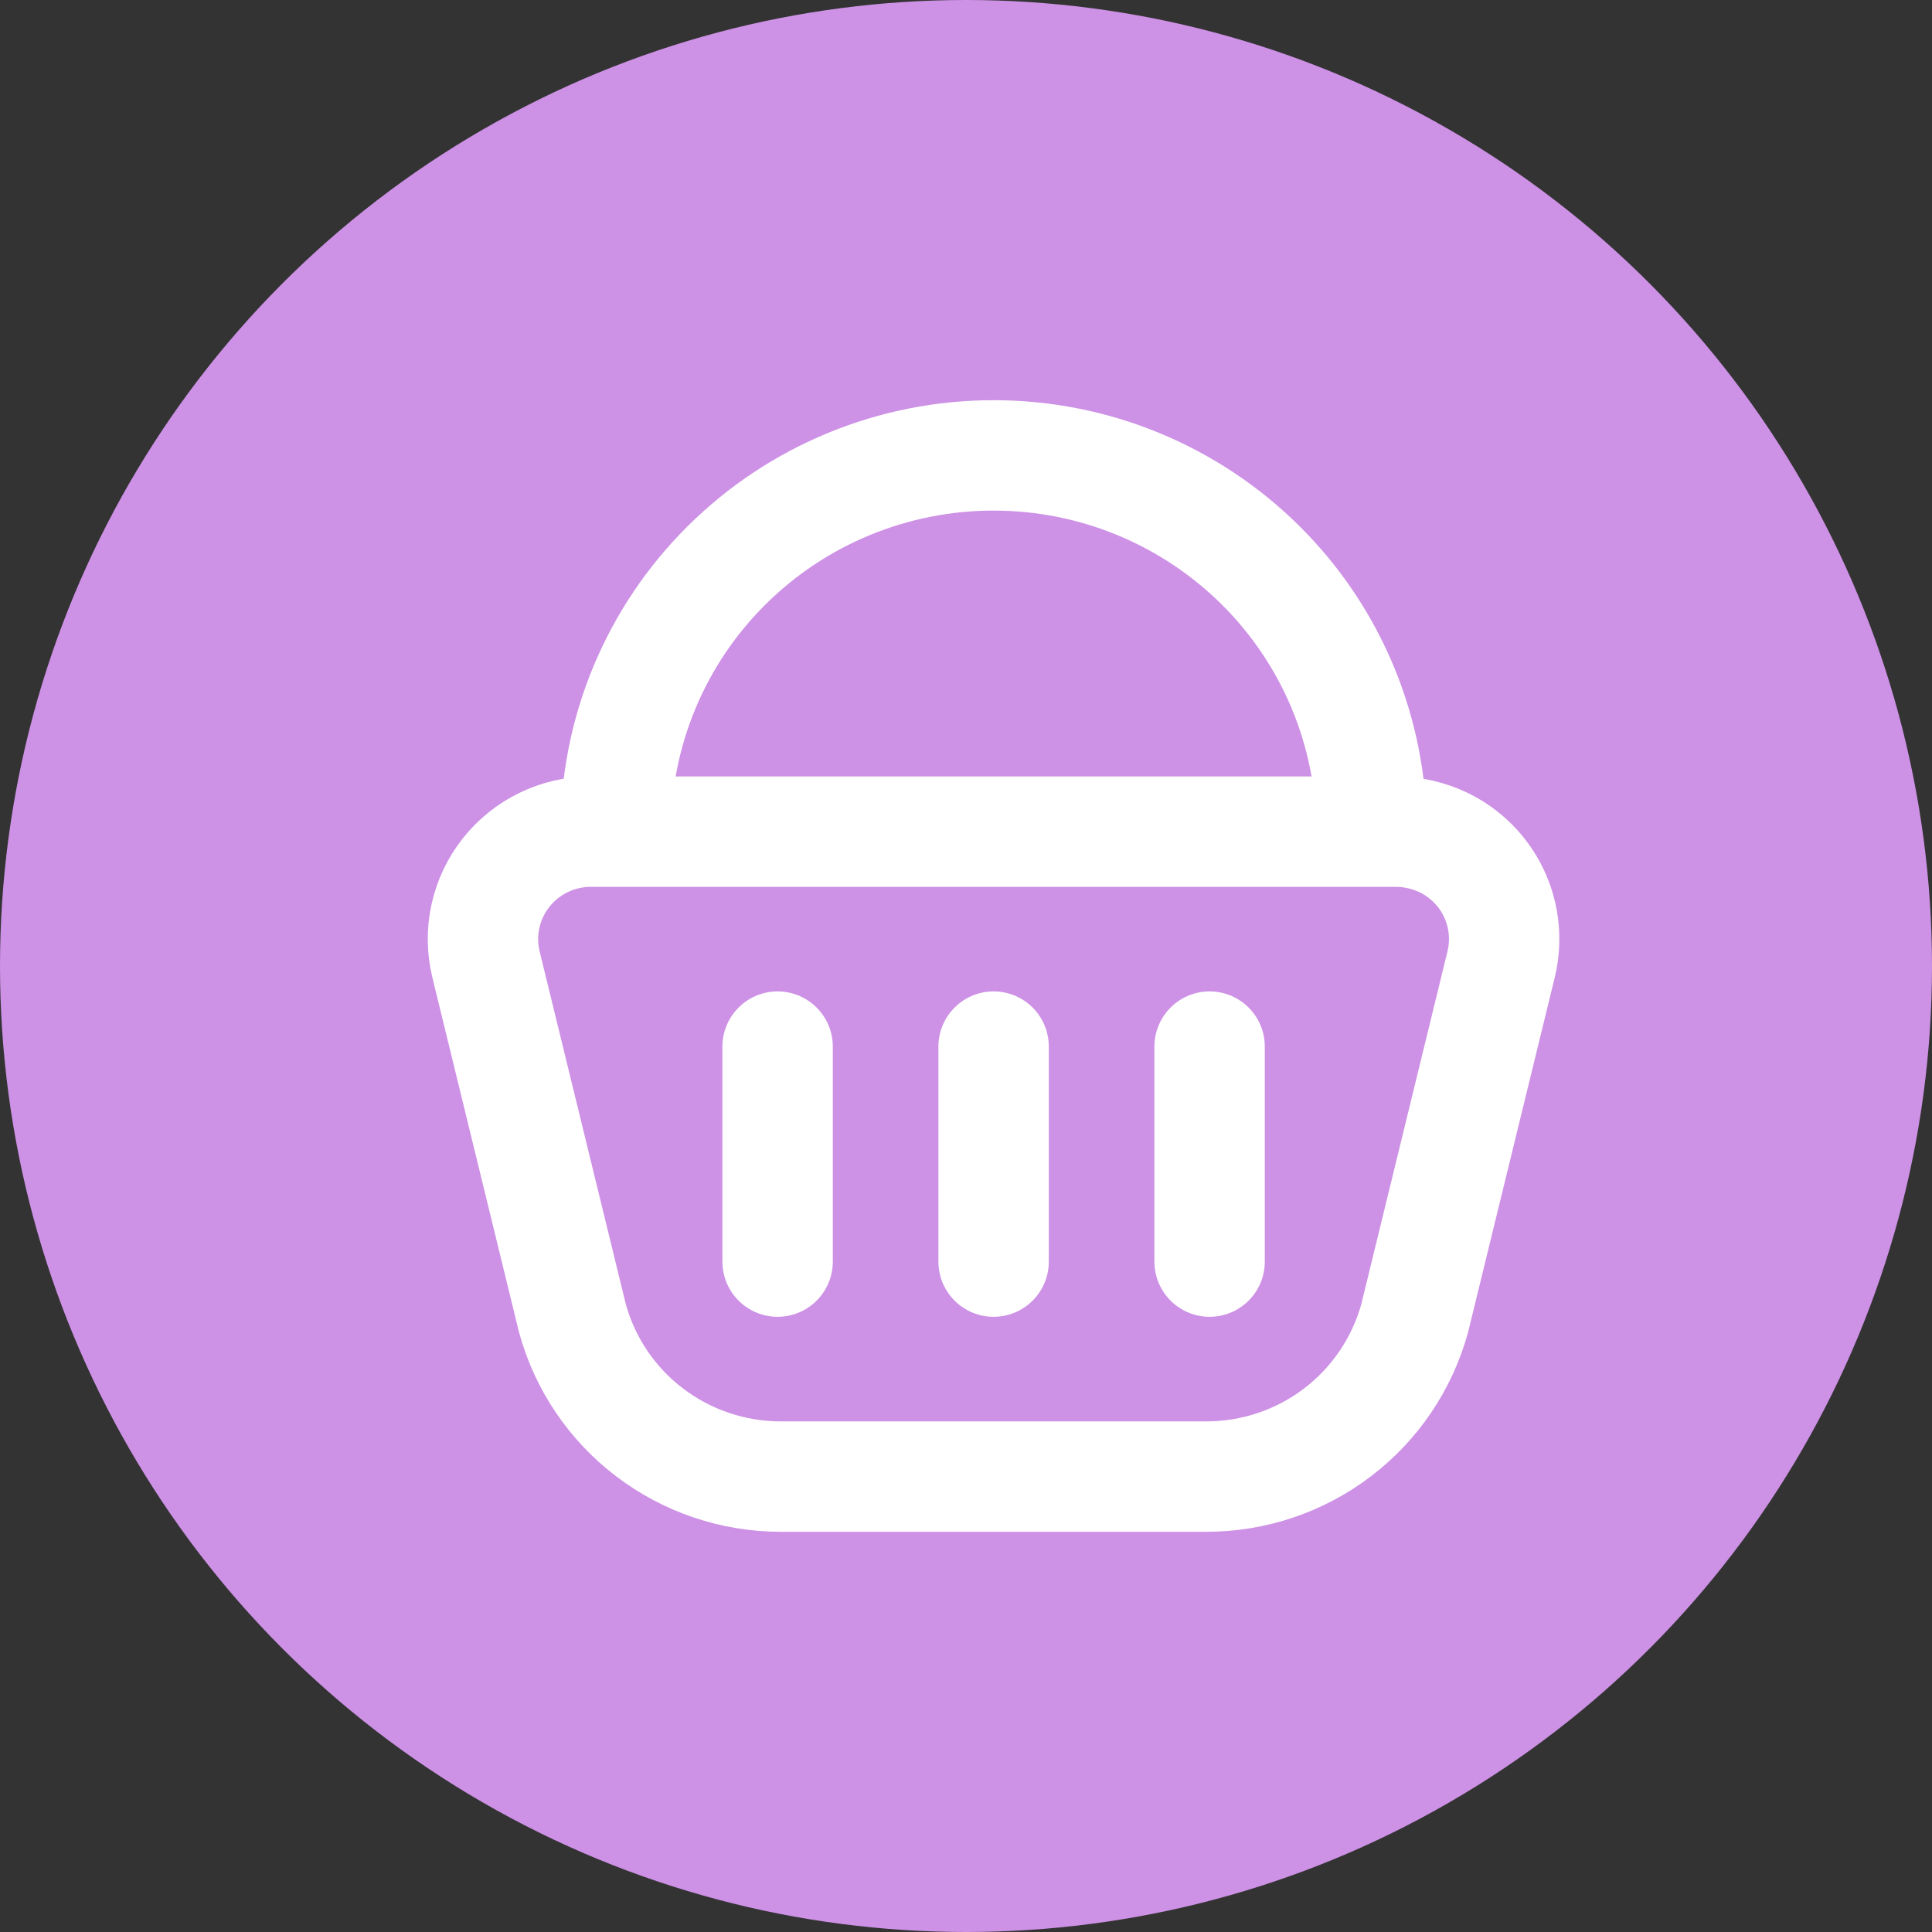
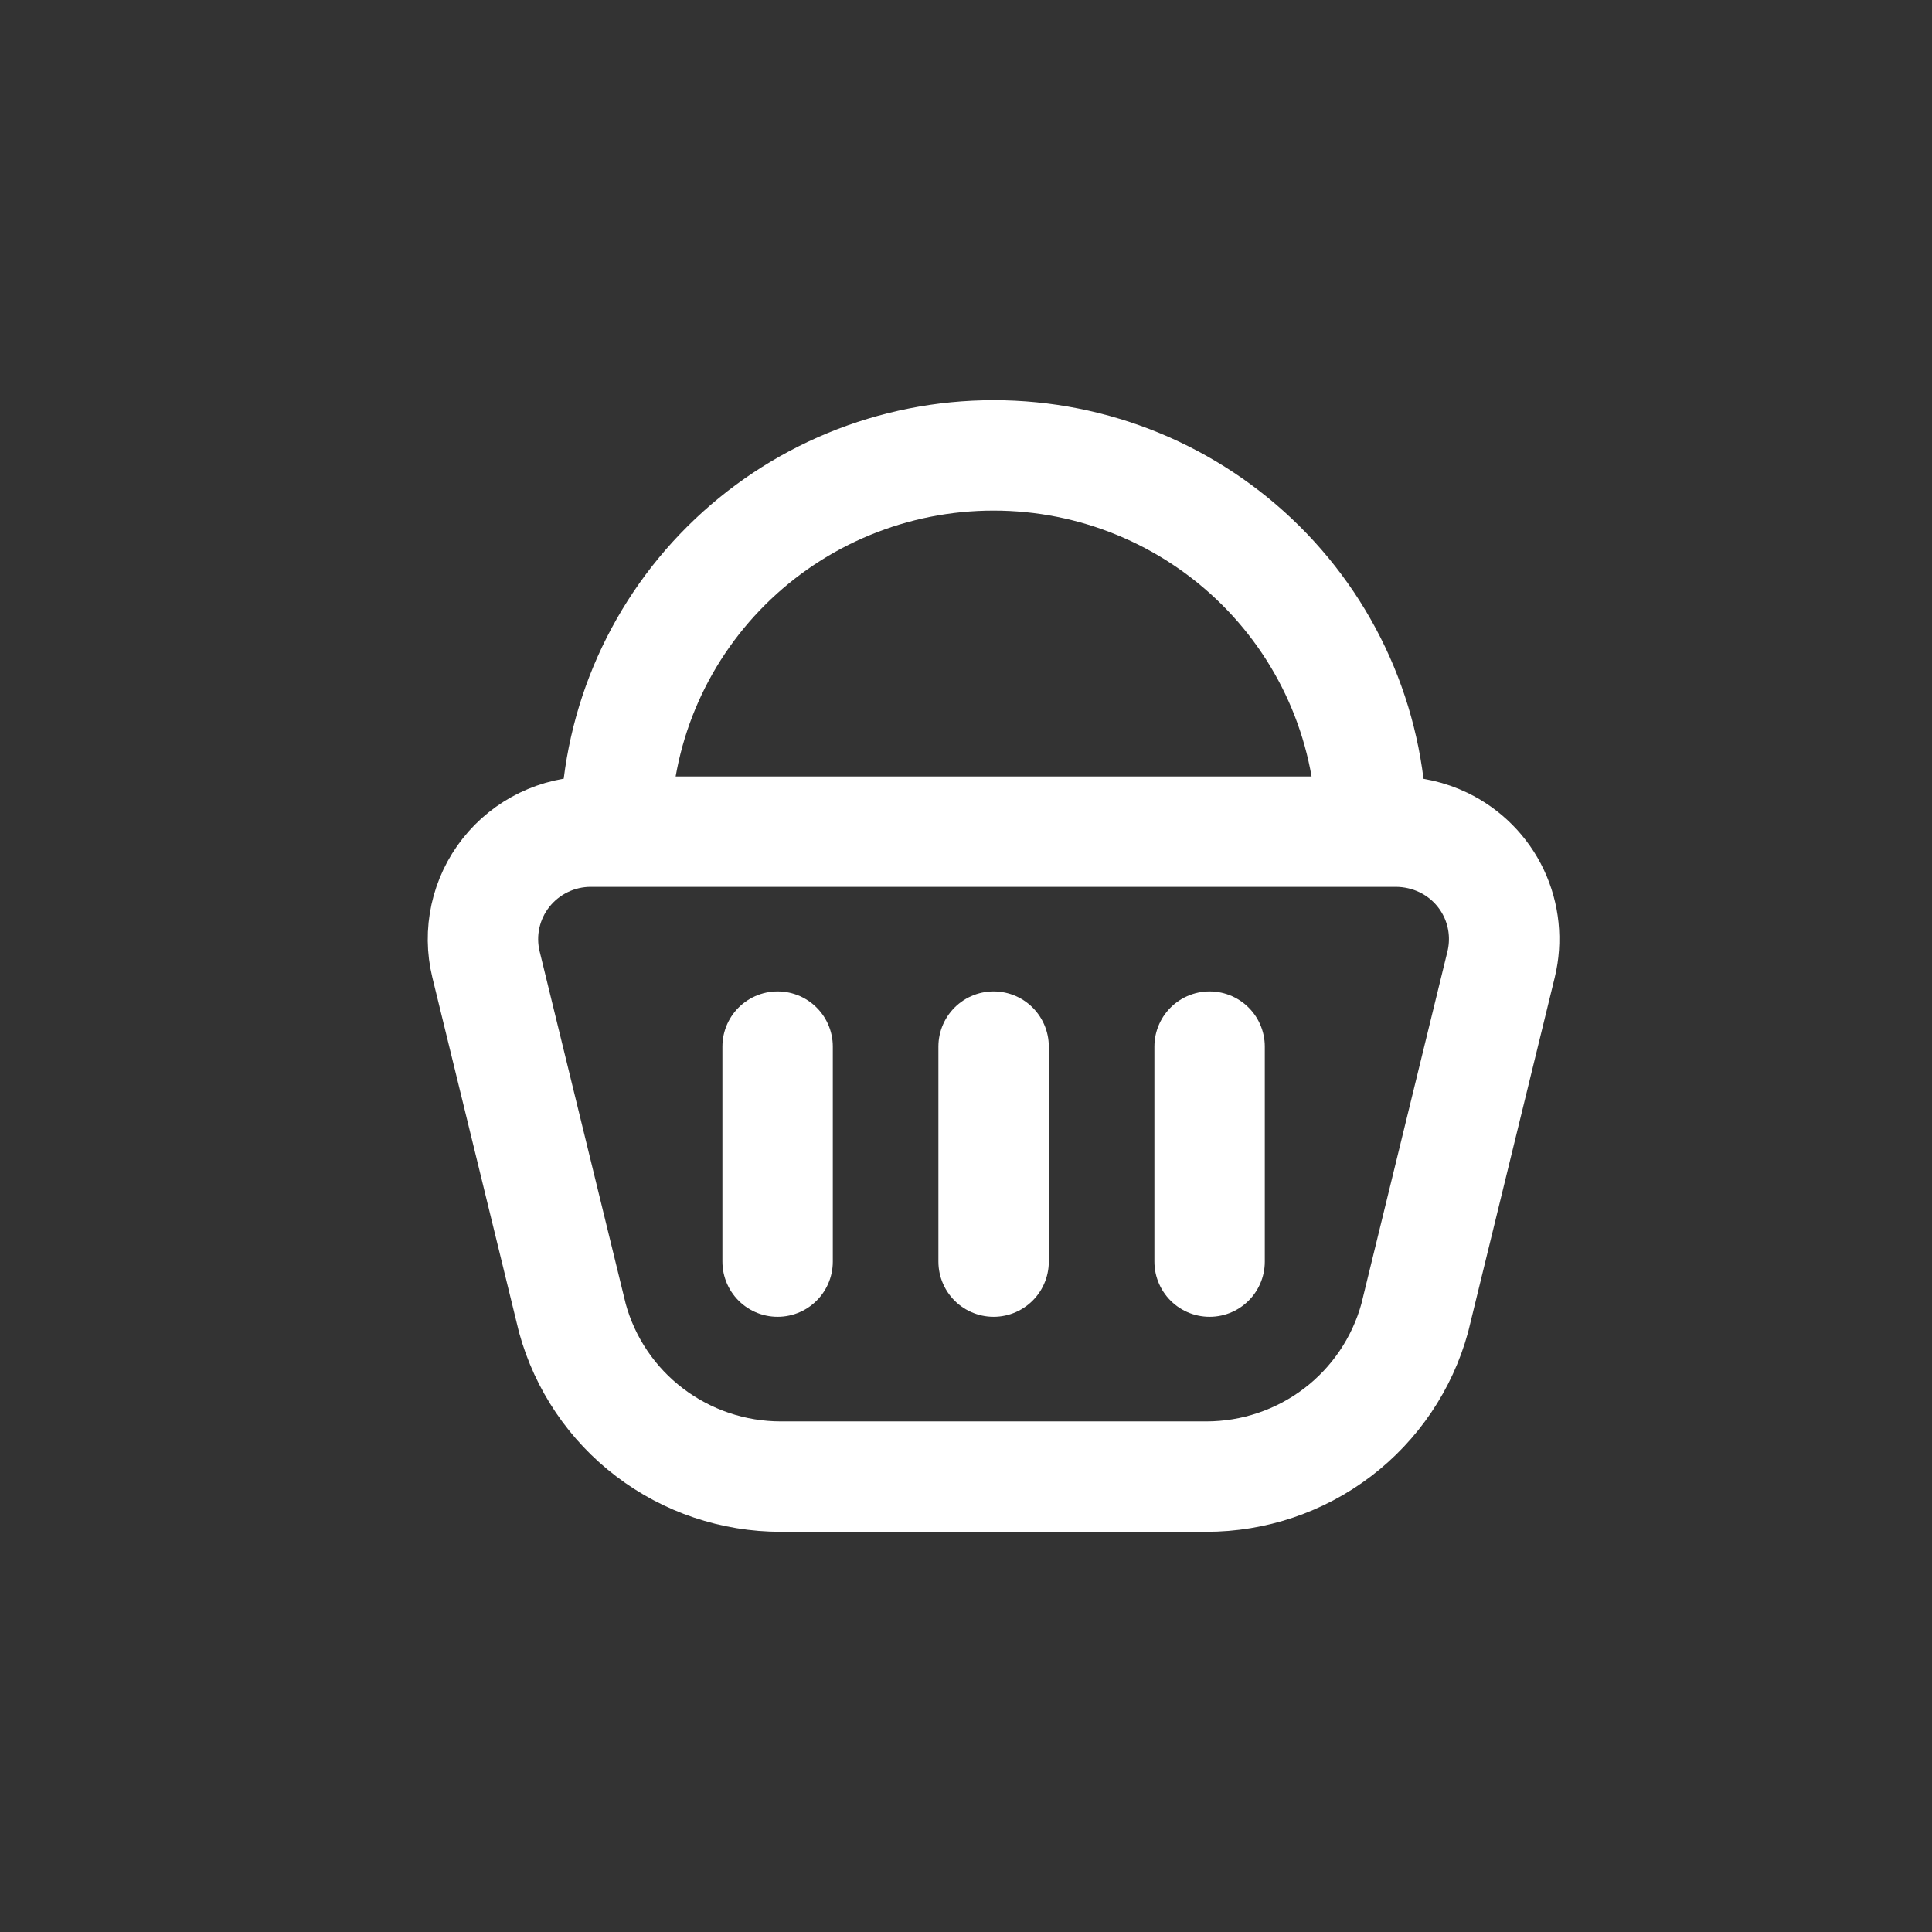
<svg xmlns="http://www.w3.org/2000/svg" width="35" height="35" viewBox="0 0 35 35" fill="none">
  <rect x="0" y="0" width="35" height="35" fill="#333333" stroke="none" />
-   <circle cx="17.5" cy="17.5" r="17.5" fill="#CD91E6" />
  <path d="M25.298 15.066H10.702C10.406 15.066 10.115 15.133 9.849 15.262C9.583 15.391 9.35 15.578 9.167 15.81C8.984 16.041 8.857 16.311 8.794 16.598C8.731 16.886 8.734 17.184 8.804 17.47L10.369 23.878C10.595 24.704 11.087 25.432 11.769 25.95C12.451 26.469 13.286 26.75 14.145 26.75H21.853C22.712 26.75 23.547 26.469 24.229 25.95C24.91 25.432 25.402 24.704 25.629 23.878L27.194 17.471C27.299 17.039 27.253 16.584 27.063 16.182C26.873 15.78 26.55 15.456 26.15 15.263C25.883 15.135 25.591 15.068 25.296 15.066M14.087 18.96V22.855M18 18.96V22.855M21.913 18.96V22.855M24.848 15.066C24.847 14.17 24.67 13.283 24.326 12.456C23.982 11.629 23.477 10.878 22.842 10.246C21.555 8.966 19.814 8.249 18 8.25C16.185 8.249 14.444 8.966 13.158 10.246C12.523 10.878 12.018 11.629 11.674 12.456C11.33 13.283 11.153 14.17 11.153 15.066" stroke="white" stroke-width="2" stroke-linecap="round" stroke-linejoin="round" />
</svg>